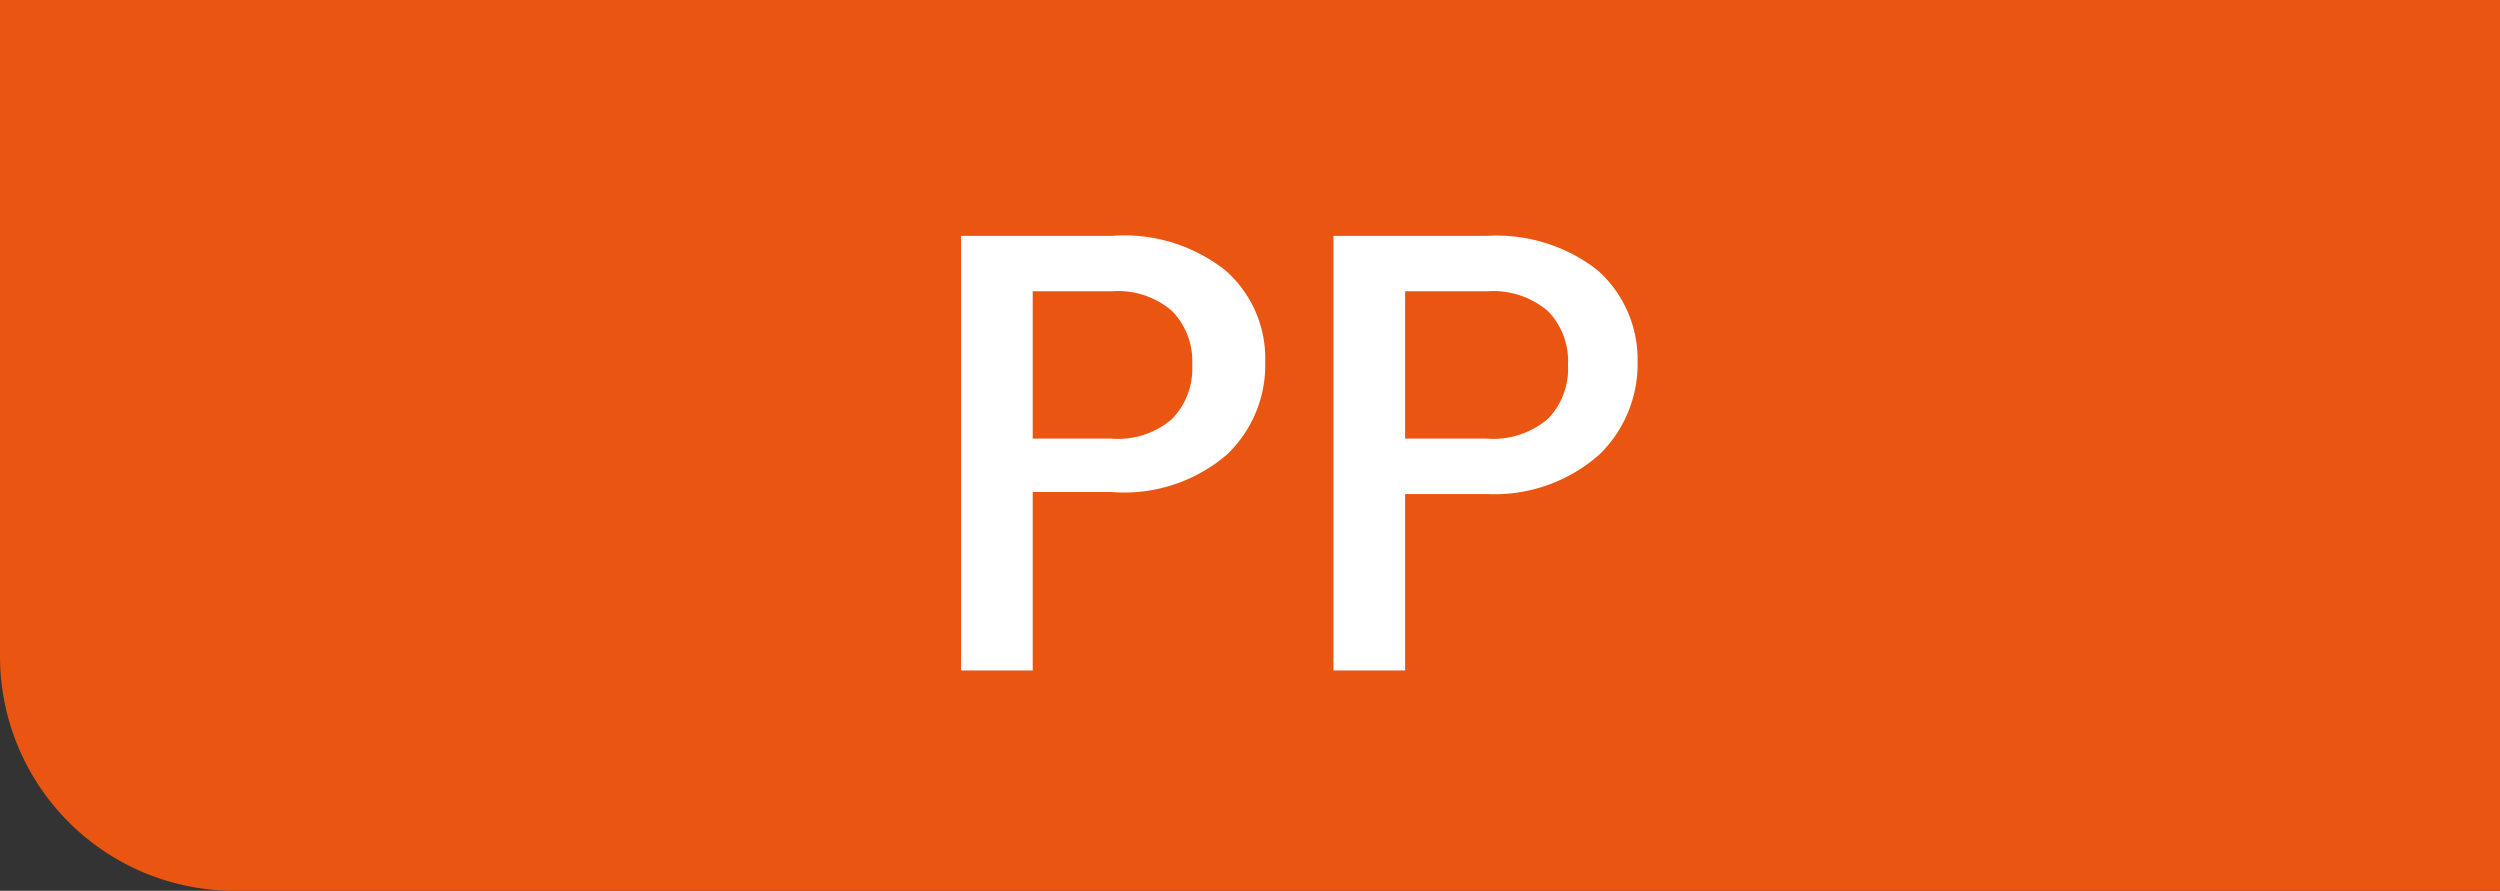
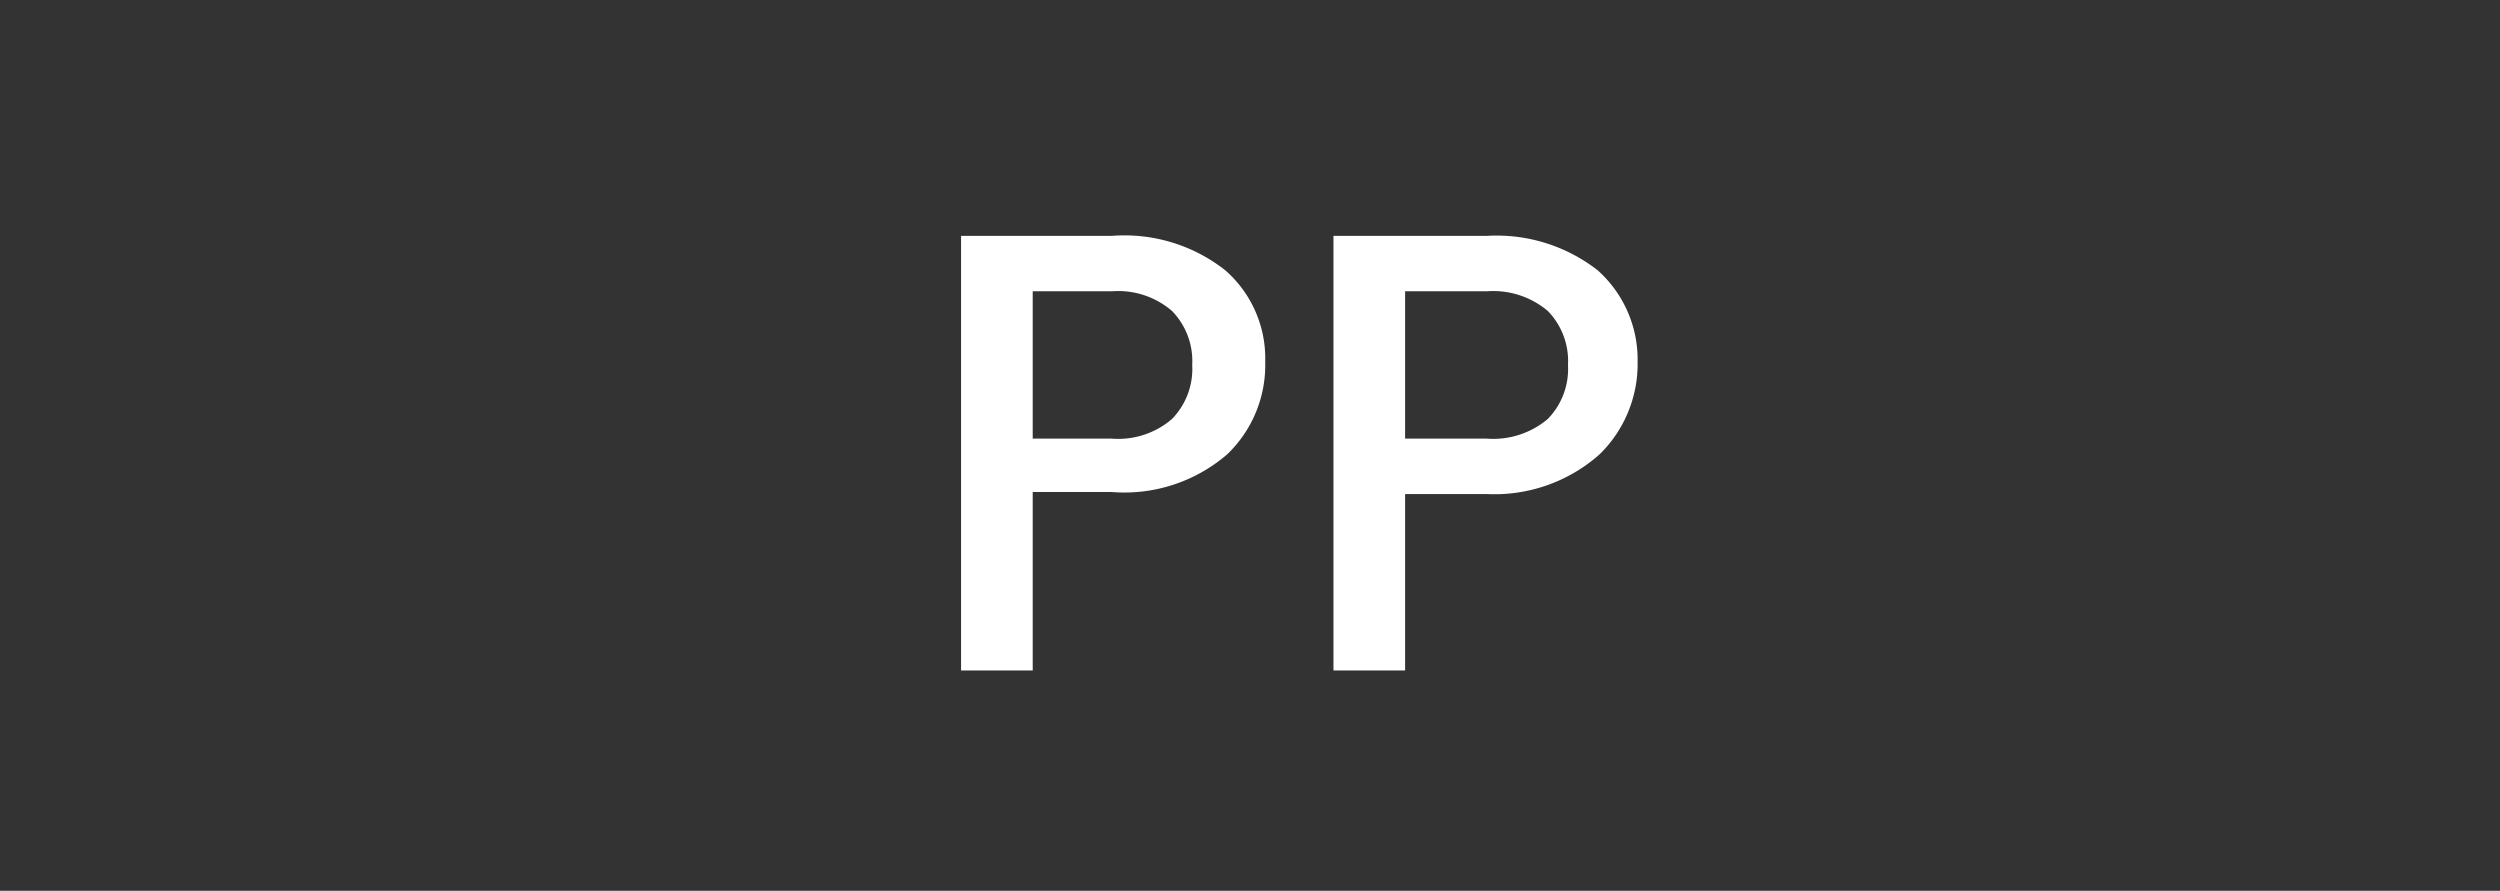
<svg xmlns="http://www.w3.org/2000/svg" viewBox="0 0 36.99 13.18">
  <rect x="0" y="0" width="36.99" height="13.18" fill="#333333" stroke="none" />
  <defs>
    <style>.a{fill:#ea5611;}.b{fill:#fff;}</style>
  </defs>
  <title>ic-pp</title>
-   <path class="a" d="M3.47,0H37V13.18H3.47A3.47,3.47,0,0,1,0,9.71V0Z" transform="translate(0 0)" />
-   <path class="b" d="M18.13,4a1.73,1.73,0,0,1,.59,1.35,1.83,1.83,0,0,1-.56,1.37,2.33,2.33,0,0,1-1.71.56H15.28V9.92H14.22V3.49h2.23A2.41,2.41,0,0,1,18.13,4ZM15.28,6.49h1.17a1.22,1.22,0,0,0,.89-.29,1.06,1.06,0,0,0,.3-.8,1.06,1.06,0,0,0-.3-.8,1.22,1.22,0,0,0-.89-.29H15.28Z" transform="translate(0 0)" />
+   <path class="b" d="M18.13,4a1.73,1.73,0,0,1,.59,1.35,1.83,1.83,0,0,1-.56,1.37,2.33,2.33,0,0,1-1.71.56H15.28V9.92H14.22V3.49h2.23A2.41,2.41,0,0,1,18.13,4ZM15.28,6.49h1.17a1.22,1.22,0,0,0,.89-.29,1.06,1.06,0,0,0,.3-.8,1.06,1.06,0,0,0-.3-.8,1.22,1.22,0,0,0-.89-.29H15.28" transform="translate(0 0)" />
  <path class="b" d="M23.64,4a1.77,1.77,0,0,1,.59,1.35,1.87,1.87,0,0,1-.56,1.37A2.34,2.34,0,0,1,22,7.31H20.79V9.92H19.73V3.49H22A2.43,2.43,0,0,1,23.64,4ZM20.79,6.49H22a1.25,1.25,0,0,0,.9-.29,1.06,1.06,0,0,0,.3-.8,1.06,1.06,0,0,0-.3-.8,1.25,1.25,0,0,0-.9-.29H20.79Z" transform="translate(0 0)" />
</svg>